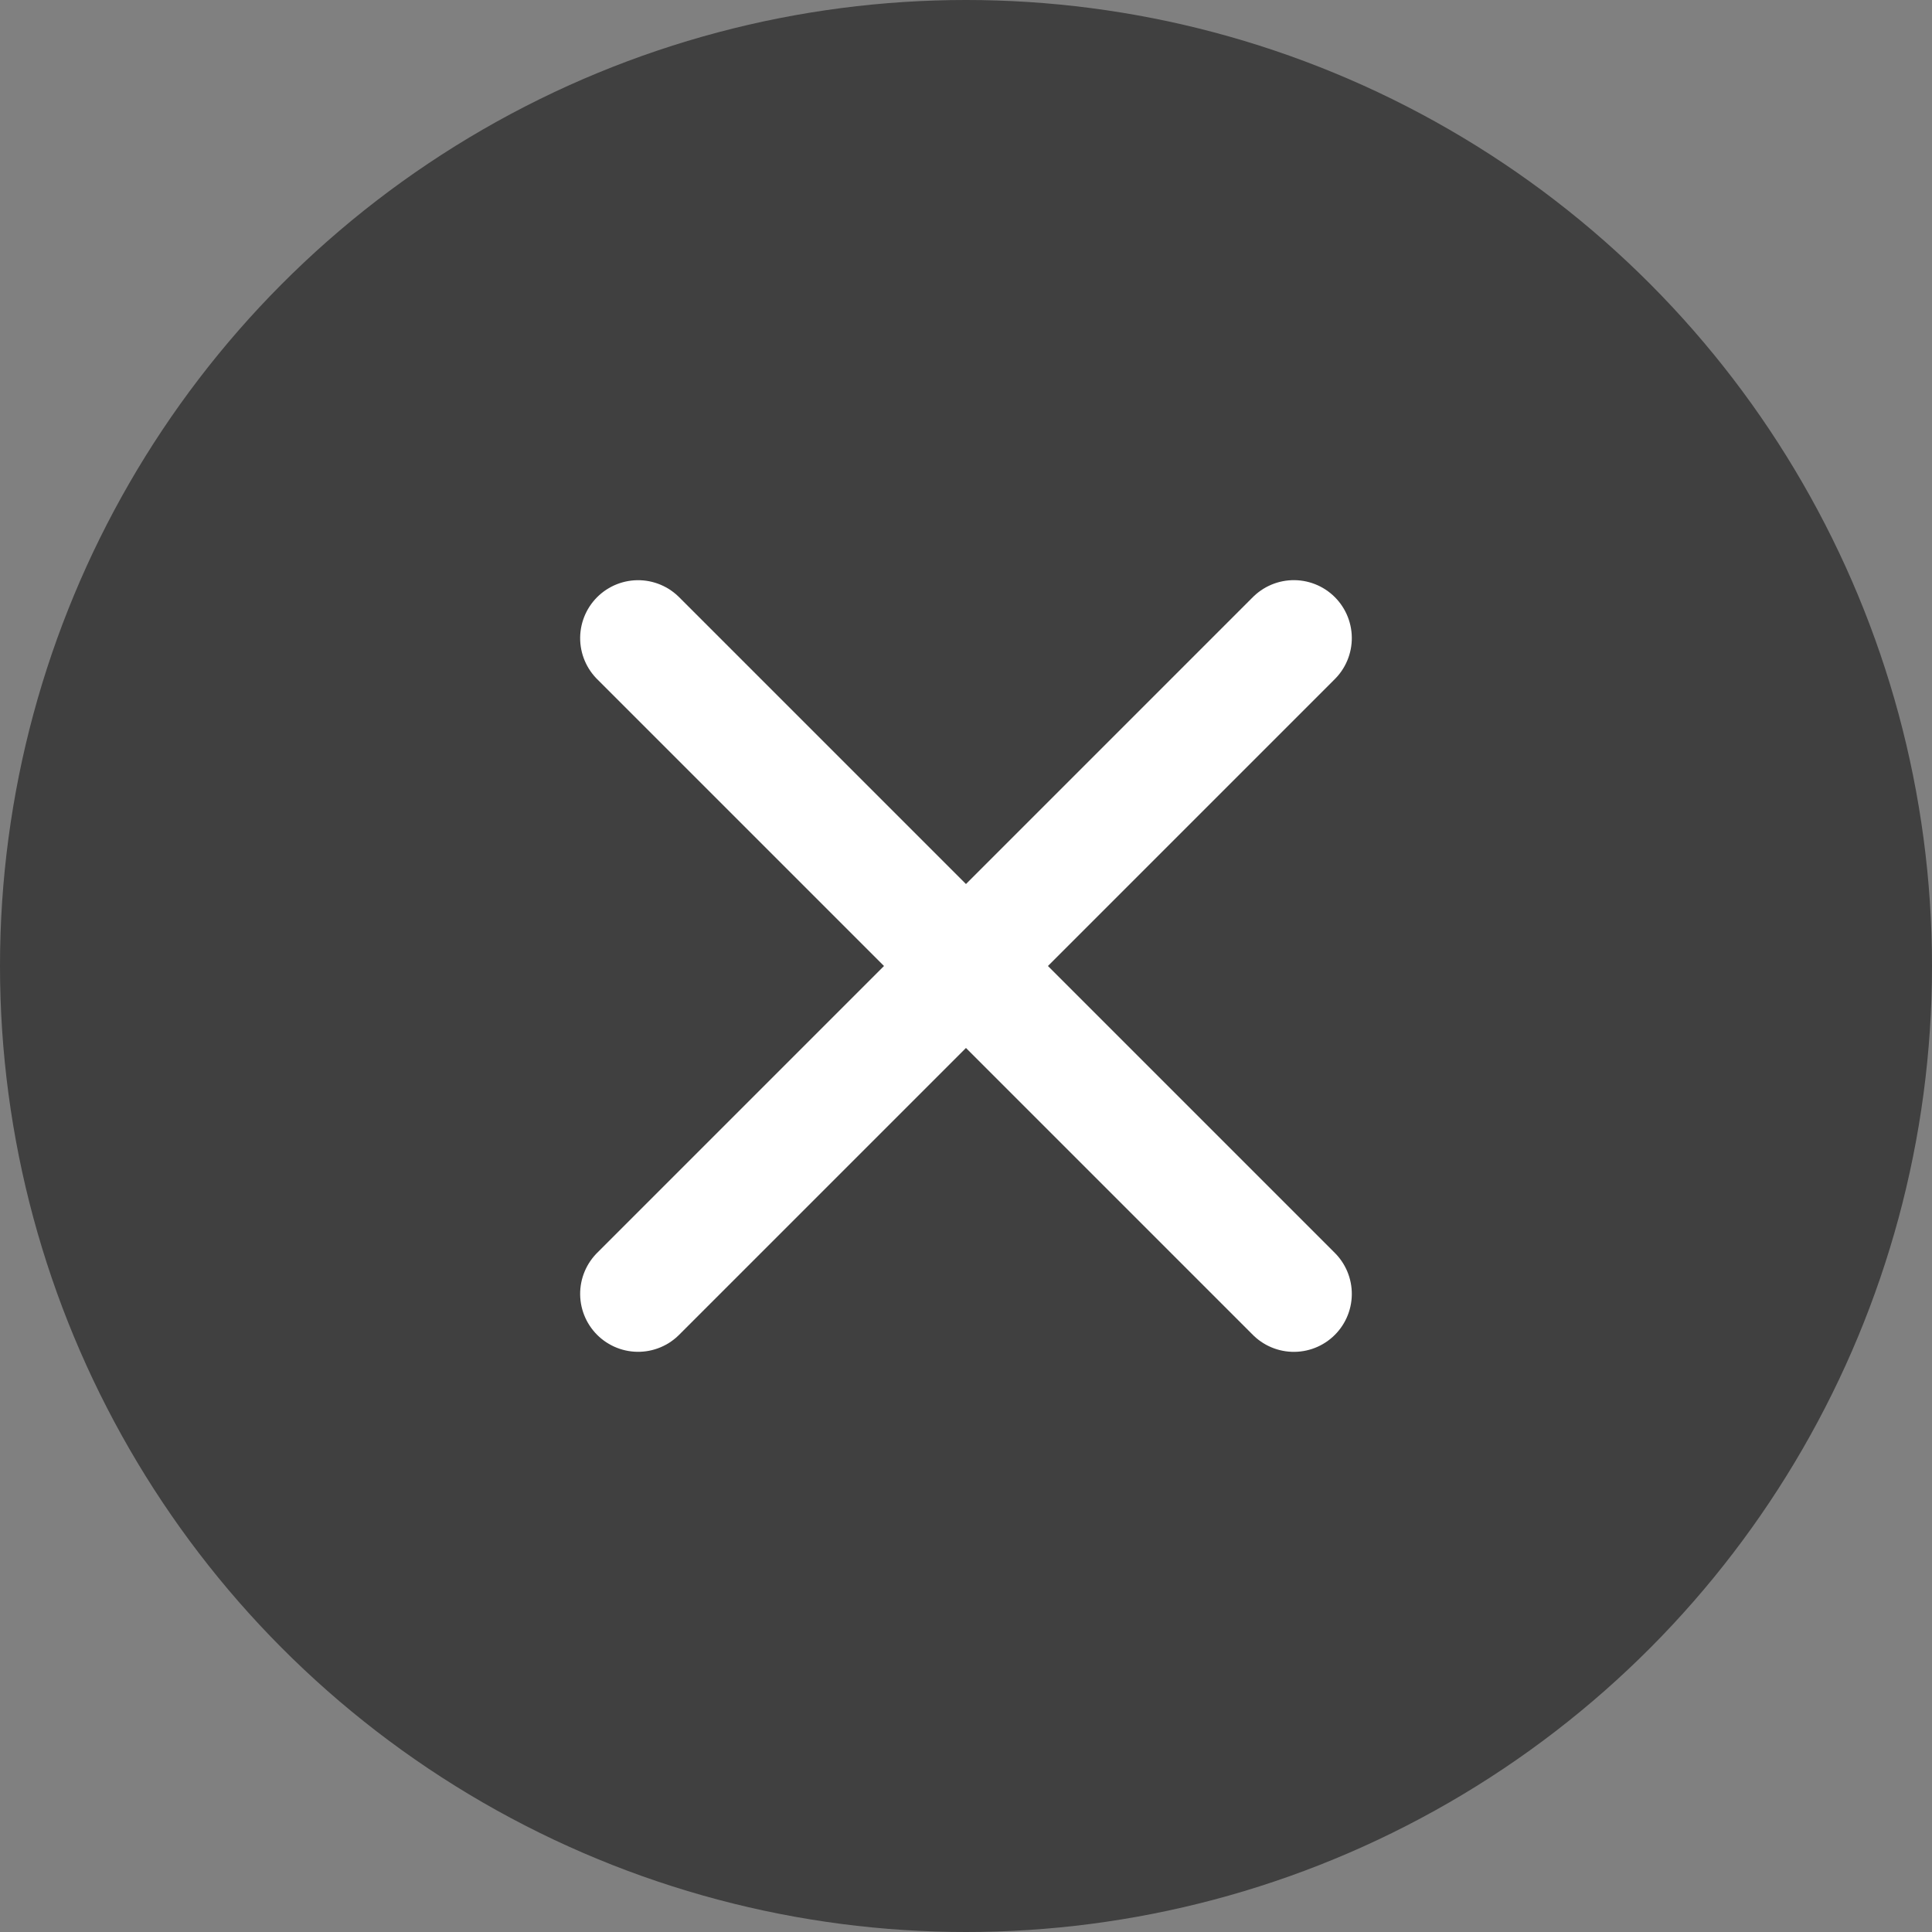
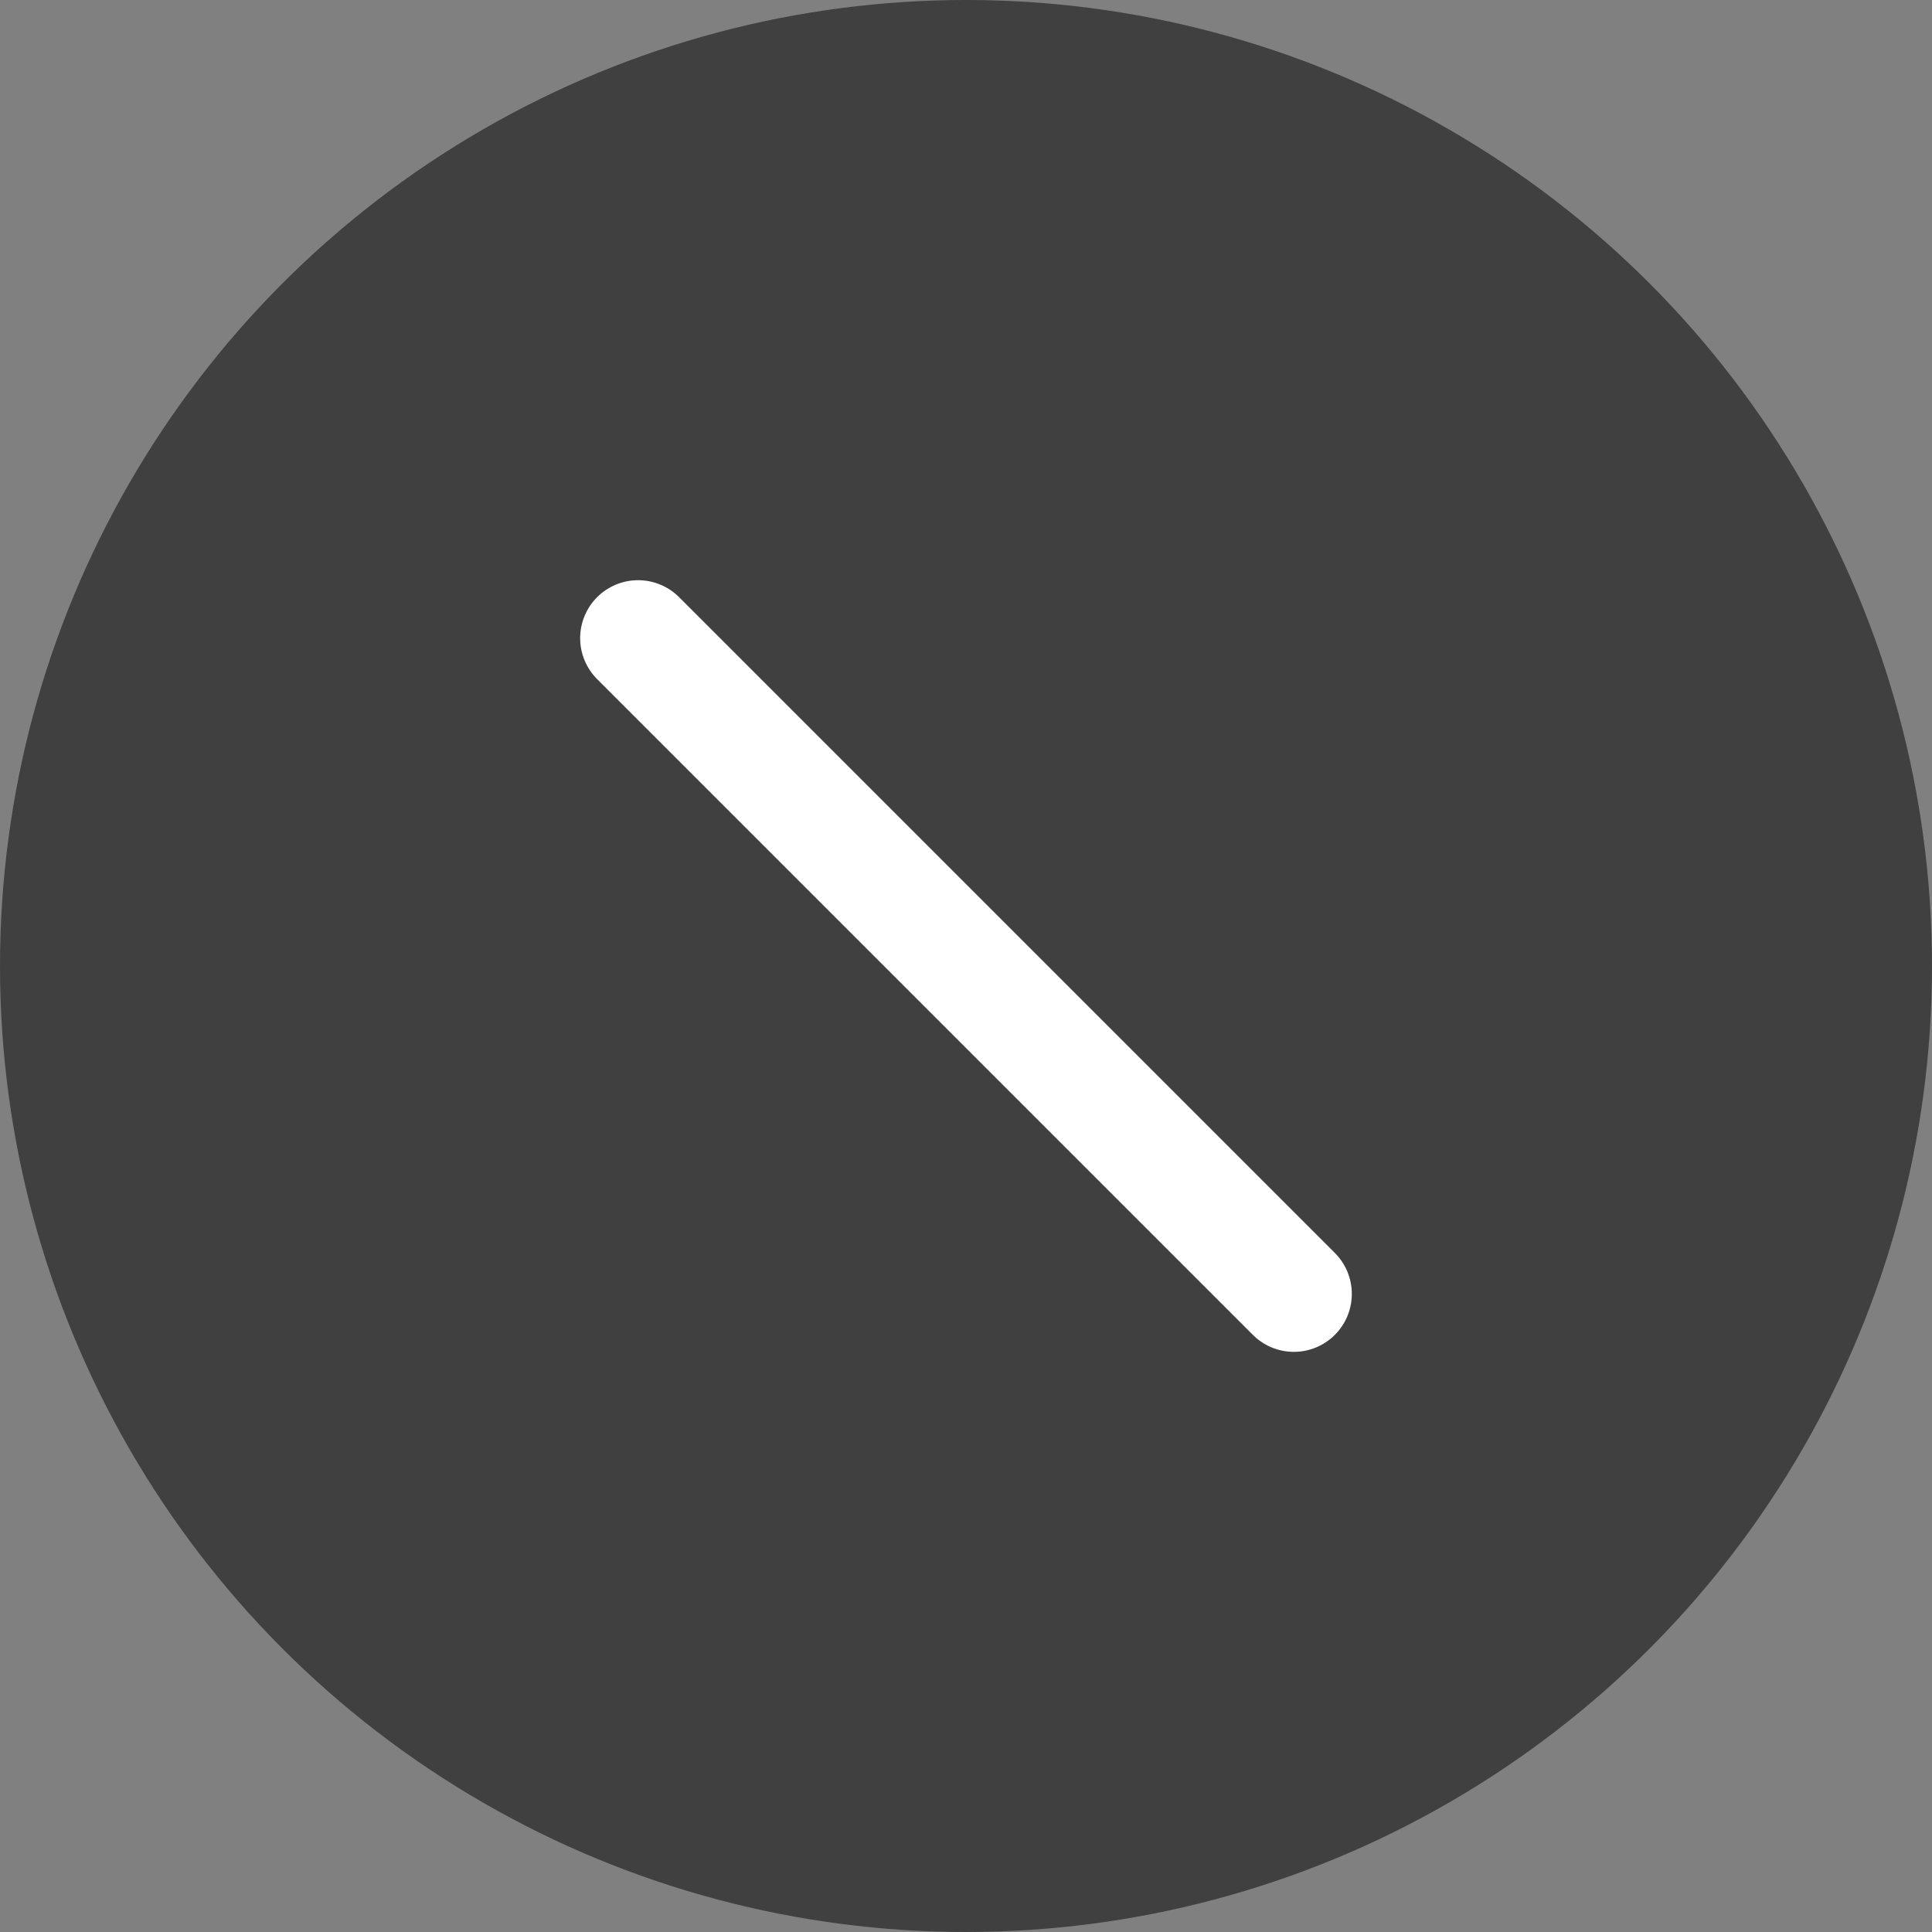
<svg xmlns="http://www.w3.org/2000/svg" width="50" height="50" viewBox="0 0 50 50">
  <rect x="0" y="0" width="50" height="50" fill="#808080" stroke="none" />
  <g transform="translate(-880 -1942)">
    <circle data-name="타원 81" cx="25" cy="25" r="25" transform="translate(880 1942)" style="opacity:.5" />
-     <path data-name="선 55" transform="rotate(-45 2832.878 -94.446)" style="fill:none;stroke:#fff;stroke-linecap:round;stroke-width:3px" d="M0 0h24" />
    <path data-name="선 56" transform="rotate(45 -1915.88 2061.446)" style="fill:none;stroke:#fff;stroke-linecap:round;stroke-width:3px" d="M0 0h24" />
  </g>
</svg>